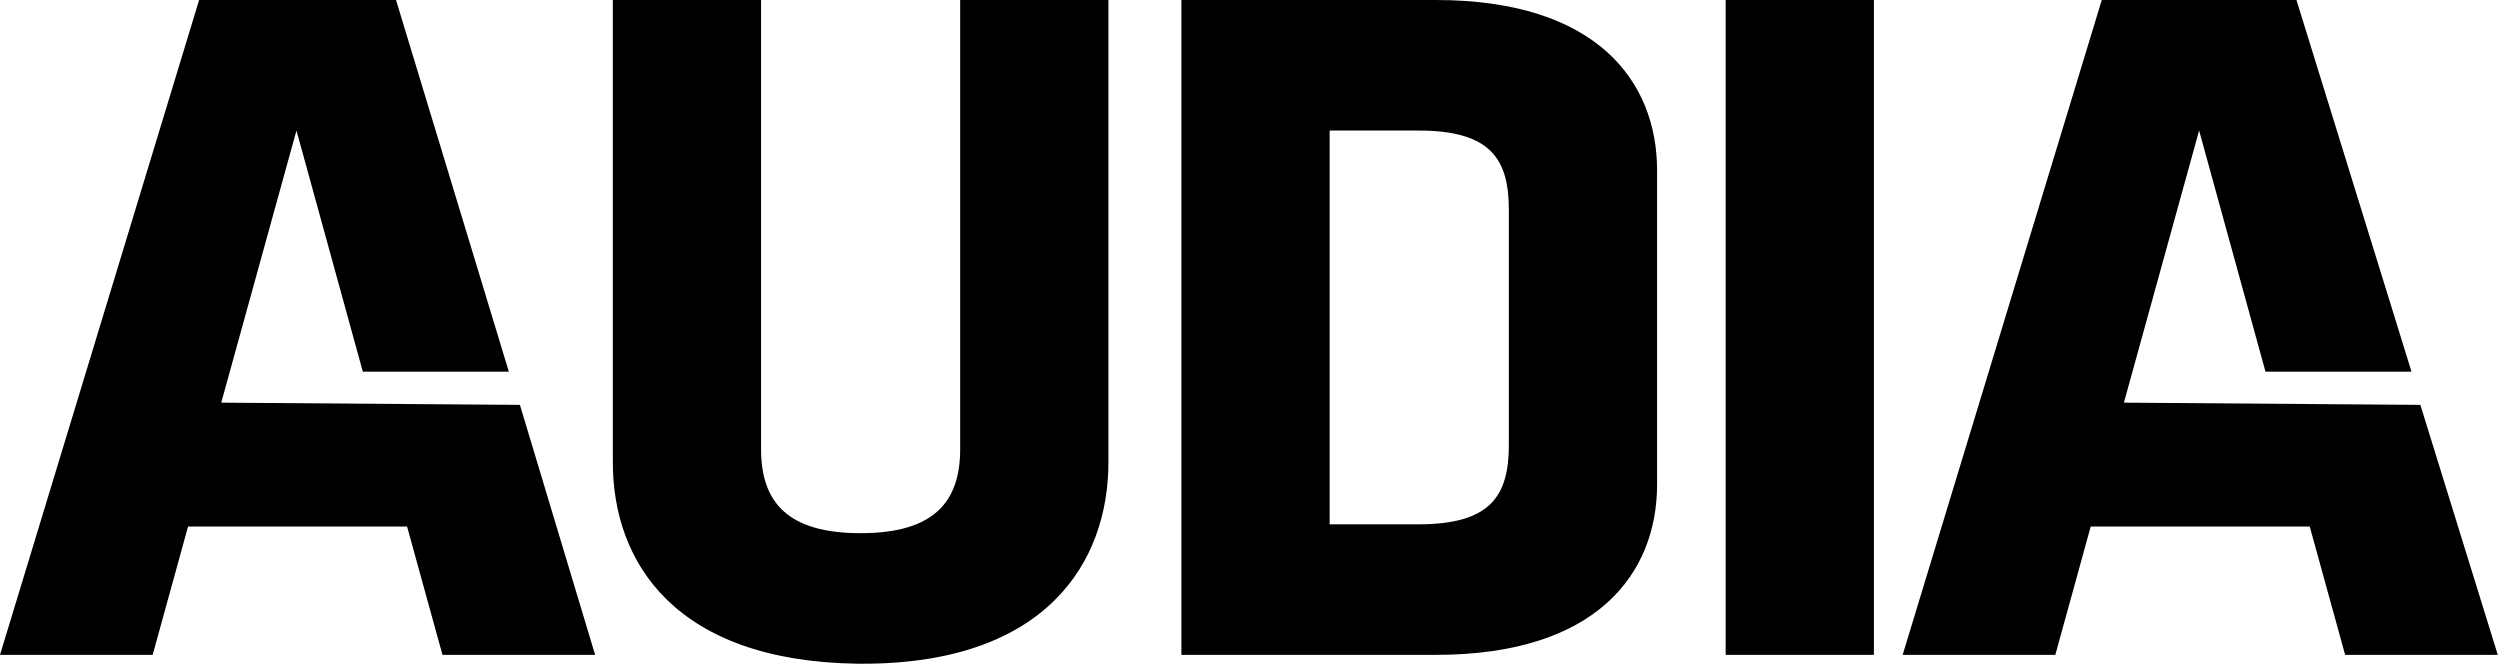
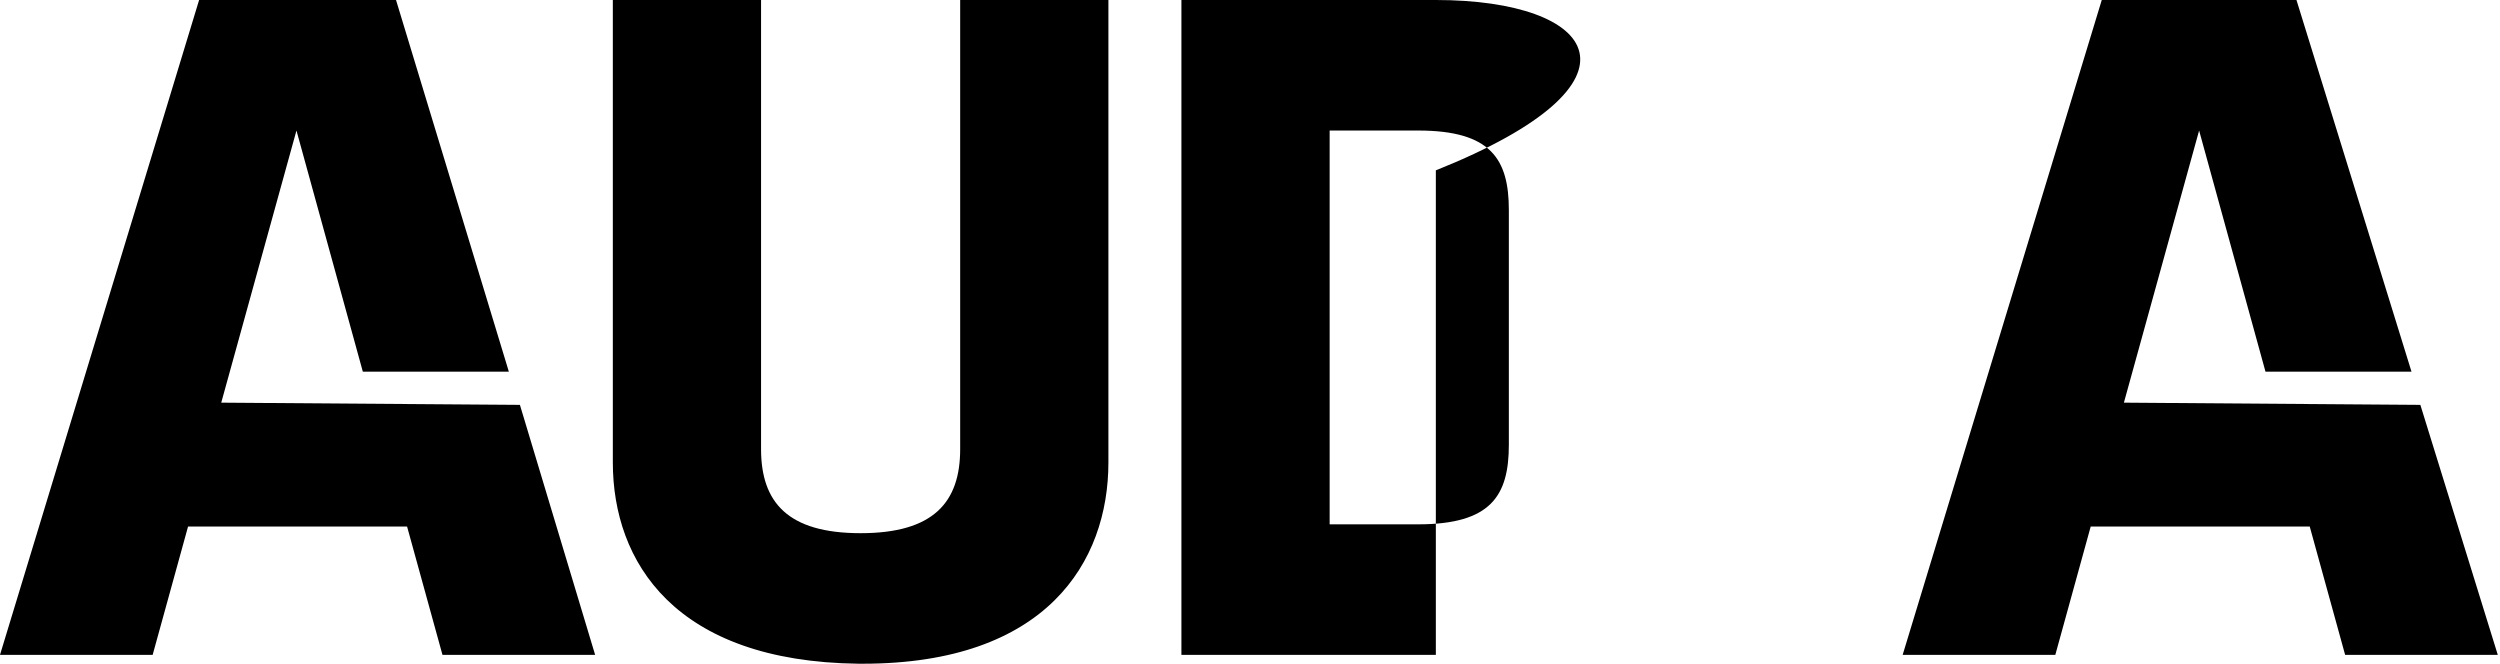
<svg xmlns="http://www.w3.org/2000/svg" width="113px" height="30px" viewBox="0 0 113 30"> .st0{fill:#E30613;} <g>
    <polygon points="8.5,23.8 18.4,23.8 20,29.6 26.9,29.6 23.5,18.3 10,18.2 13.4,5.9 16.4,16.8 23,16.8 17.9,0 9,0 0,29.6 6.9,29.6 " />
    <g>
      <path d="M50.1,20.9V0h-6.7v20.3c0,2.4-1.2,3.8-4.5,3.8s-4.5-1.4-4.5-3.8V0h-6.7v20.9c0,4.5,2.8,9,11.1,9.1H39 C47.3,30,50.1,25.4,50.1,20.9" />
    </g>
-     <rect x="78" y="0" width="6.7" height="29.6" />
    <polygon points="96,18.2 99.4,5.9 102.4,16.8 109,16.8 103.8,0 95,0 86,29.6 92.9,29.6 94.5,23.8 104.4,23.8 106,29.6 112.9,29.6 109.4,18.3 " />
    <g>
-       <path d="M68.2,20.1c0,2.3-0.8,3.6-4.1,3.6h-4V5.9h4c3.3,0,4.1,1.3,4.1,3.6V20.1z M64.9,0H53.4v29.6h11.5 c7.3,0,10-3.7,10-7.7V7.7C74.9,3.7,72.2,0,64.9,0" />
+       <path d="M68.2,20.1c0,2.3-0.8,3.6-4.1,3.6h-4V5.9h4c3.3,0,4.1,1.3,4.1,3.6V20.1z M64.9,0H53.4v29.6h11.5 V7.7C74.9,3.7,72.2,0,64.9,0" />
    </g>
  </g>
</svg>